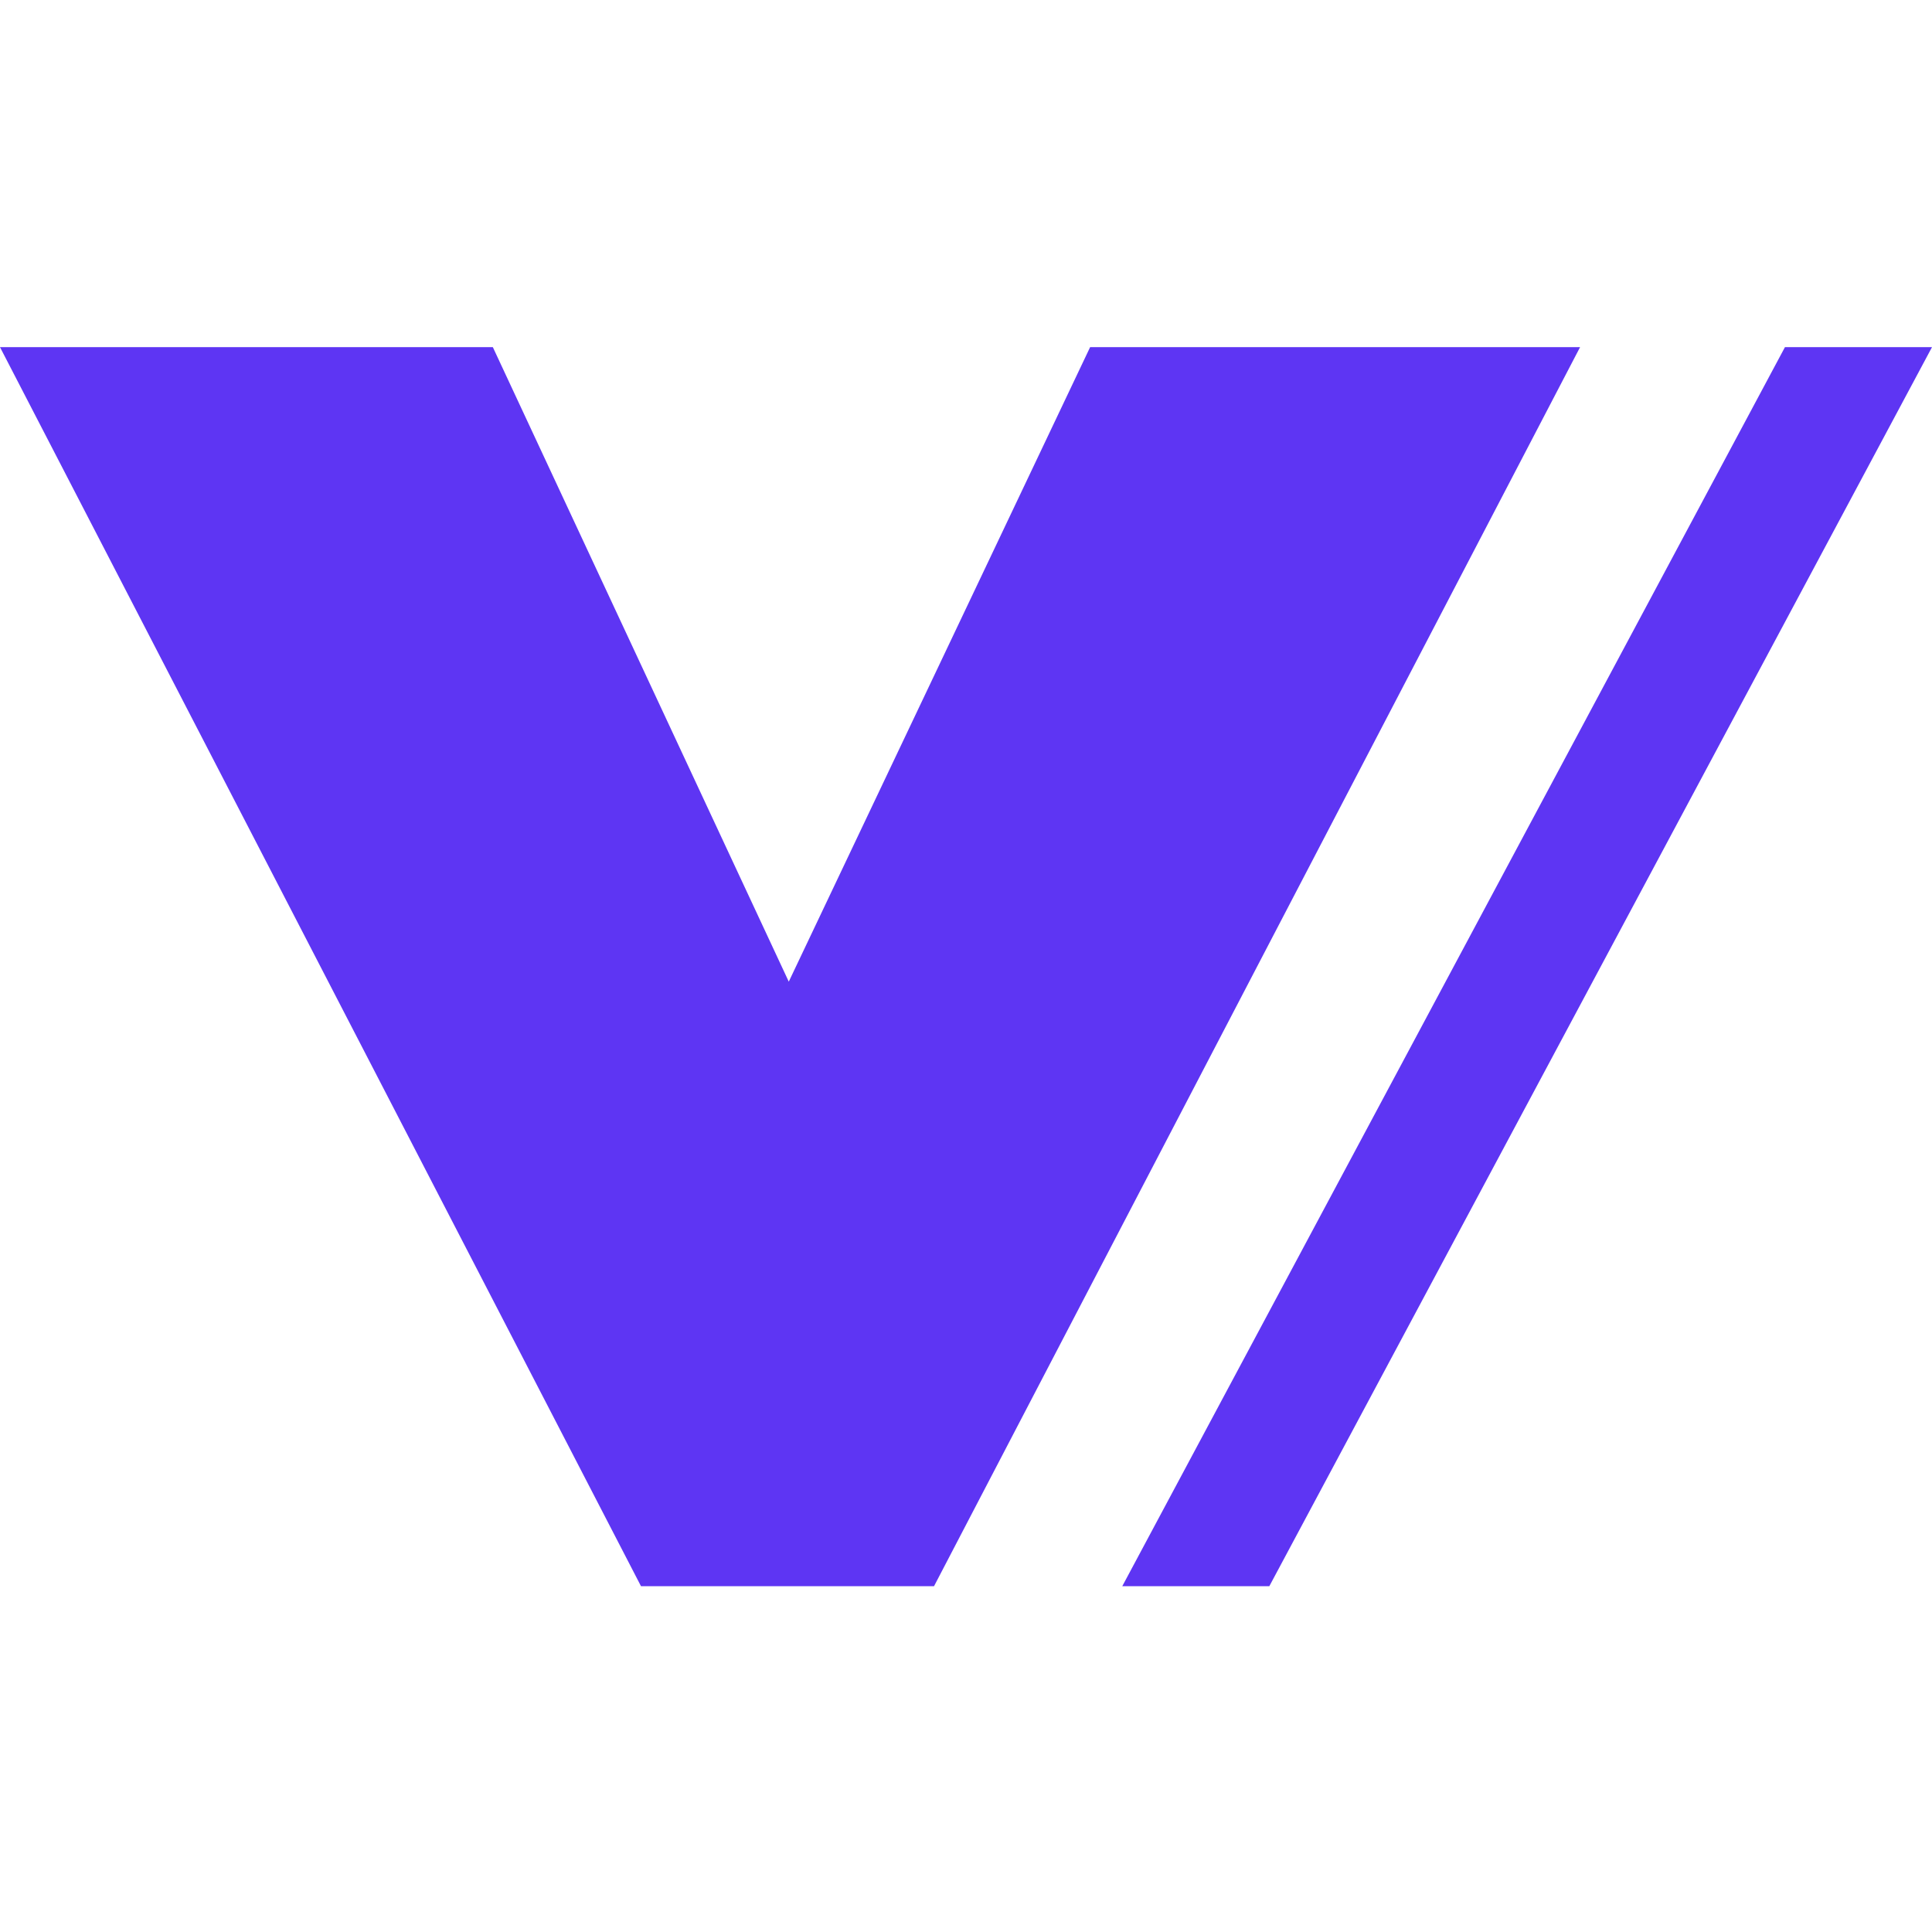
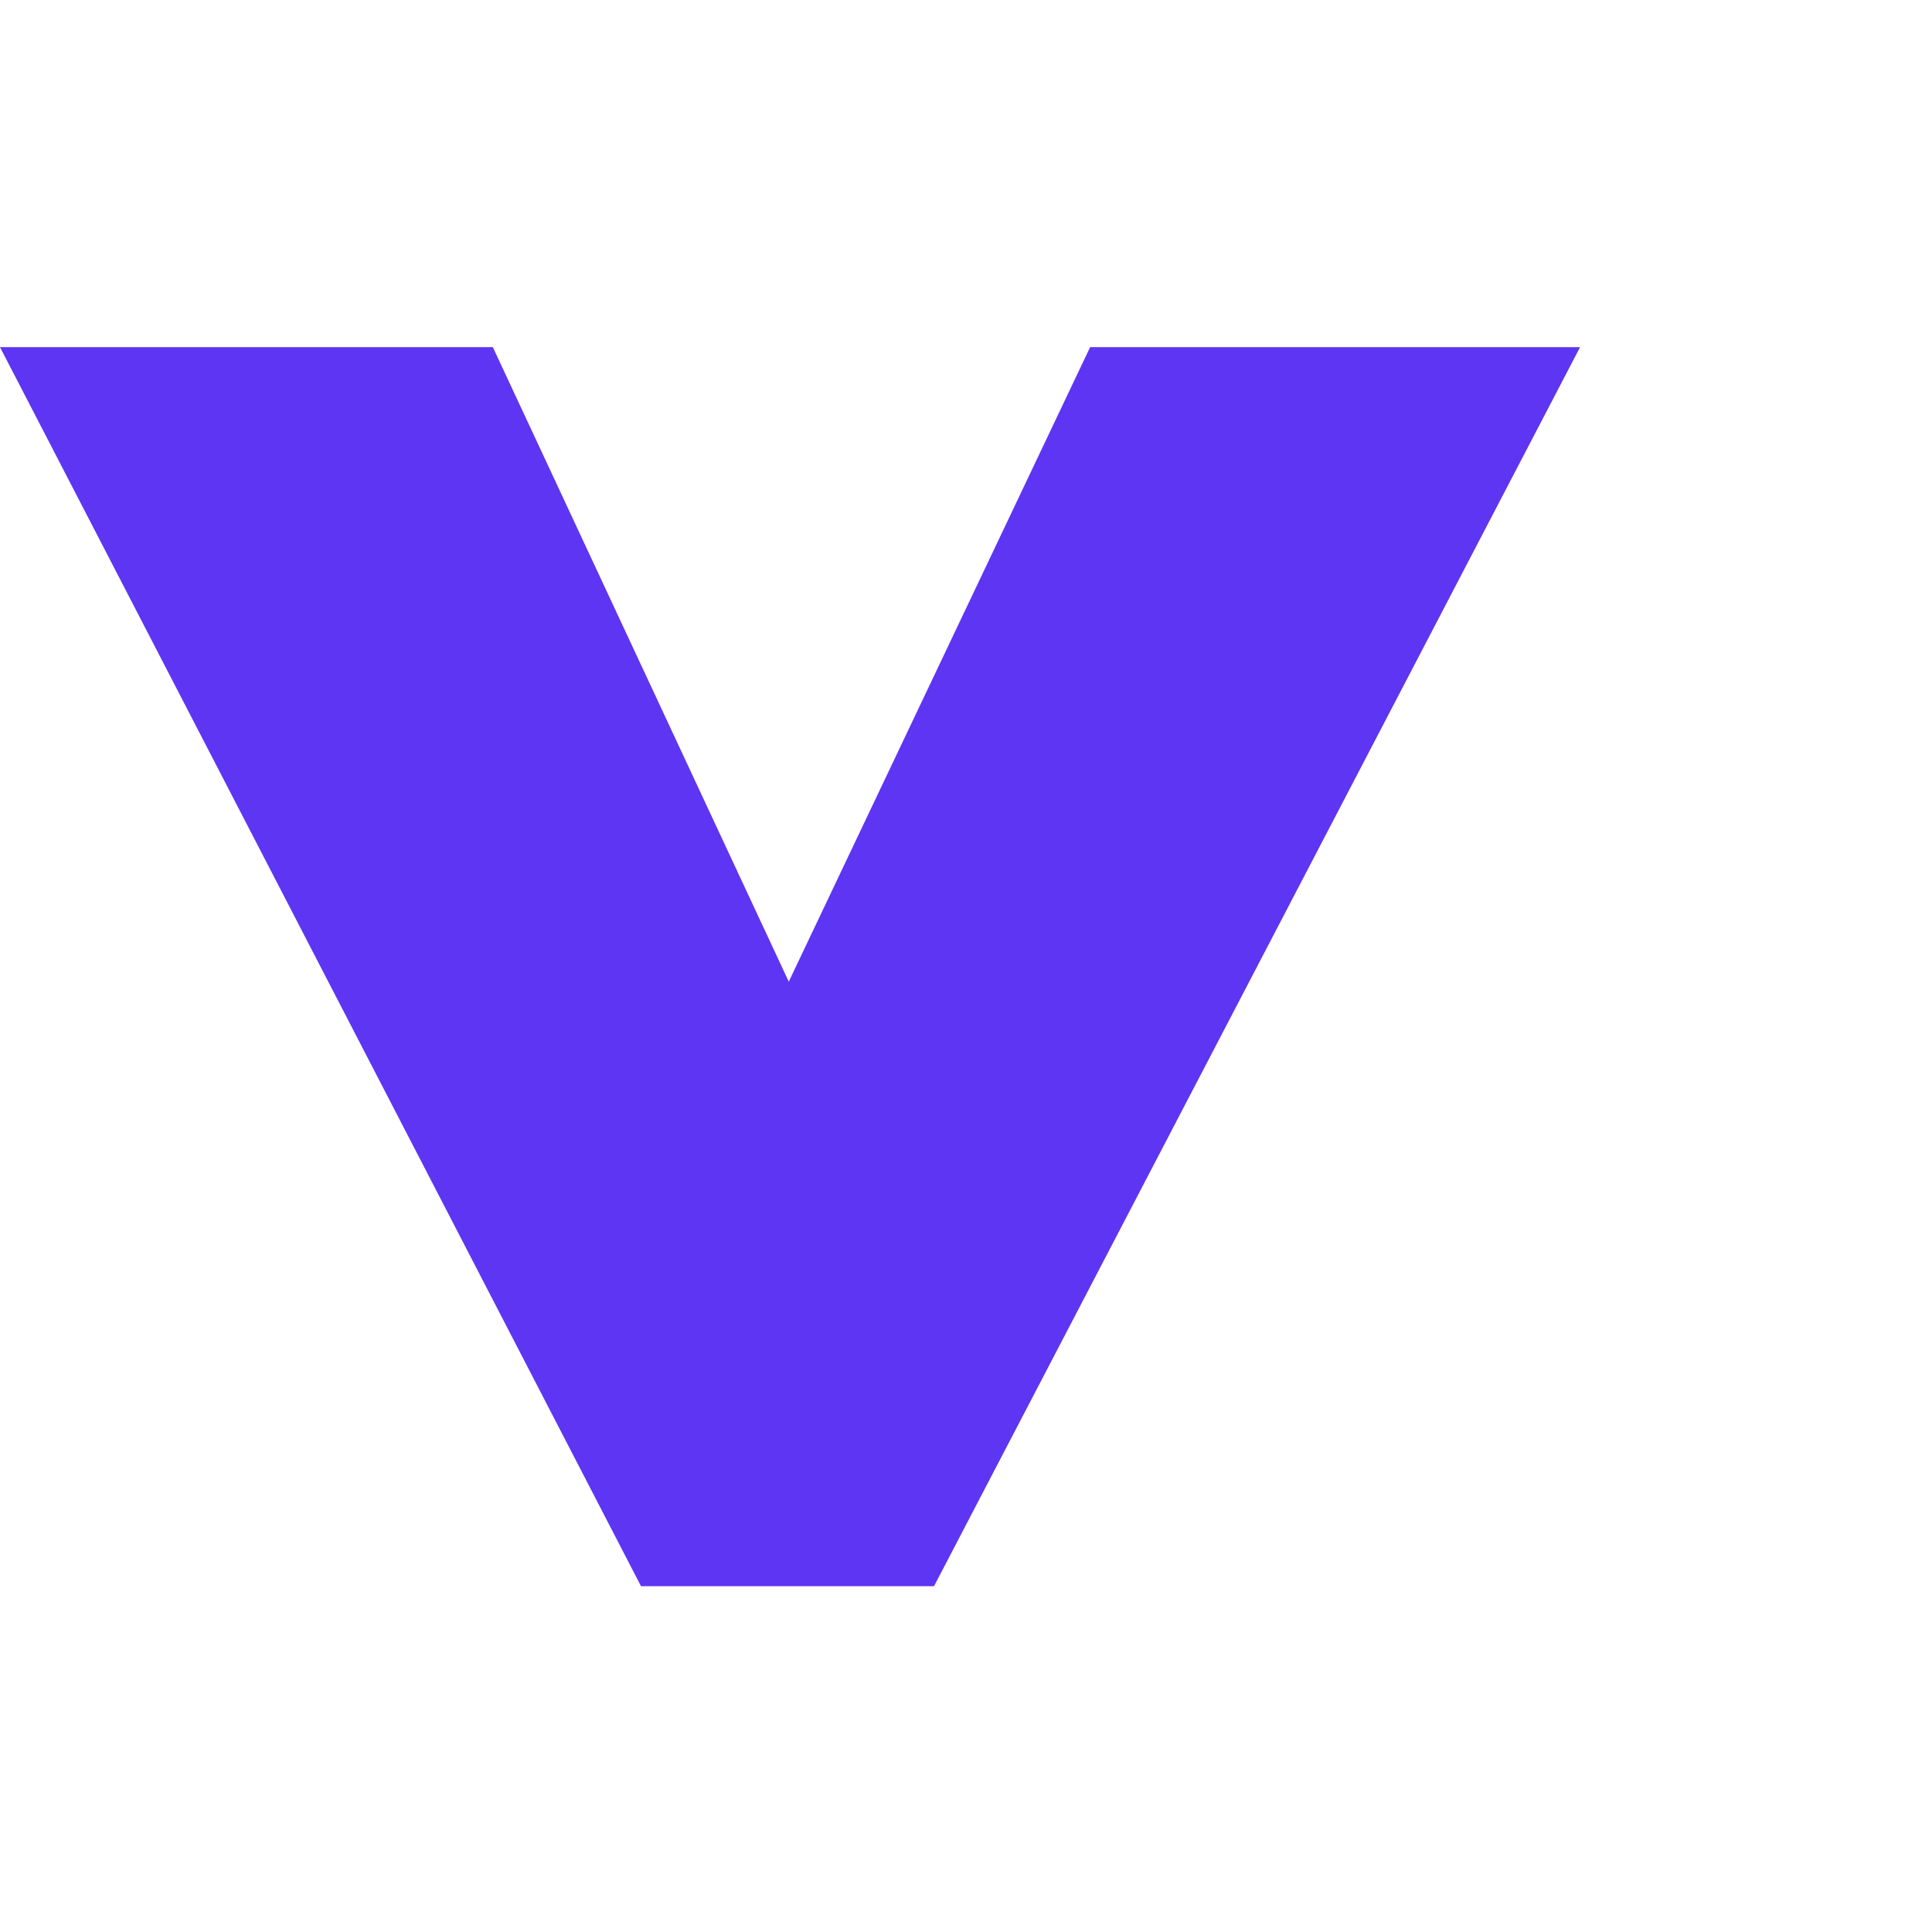
<svg xmlns="http://www.w3.org/2000/svg" width="512" height="512" viewBox="0 0 512 512" fill="none">
  <path d="M209.032 260.148L288.892 92H418.735L247.526 420.357H169.869L0 92H130.609L209.032 260.148Z" fill="#5E35F3" />
-   <path d="M336.386 420.357L512 92H473.028L297.414 420.357H336.386Z" fill="#5E35F3" />
</svg>